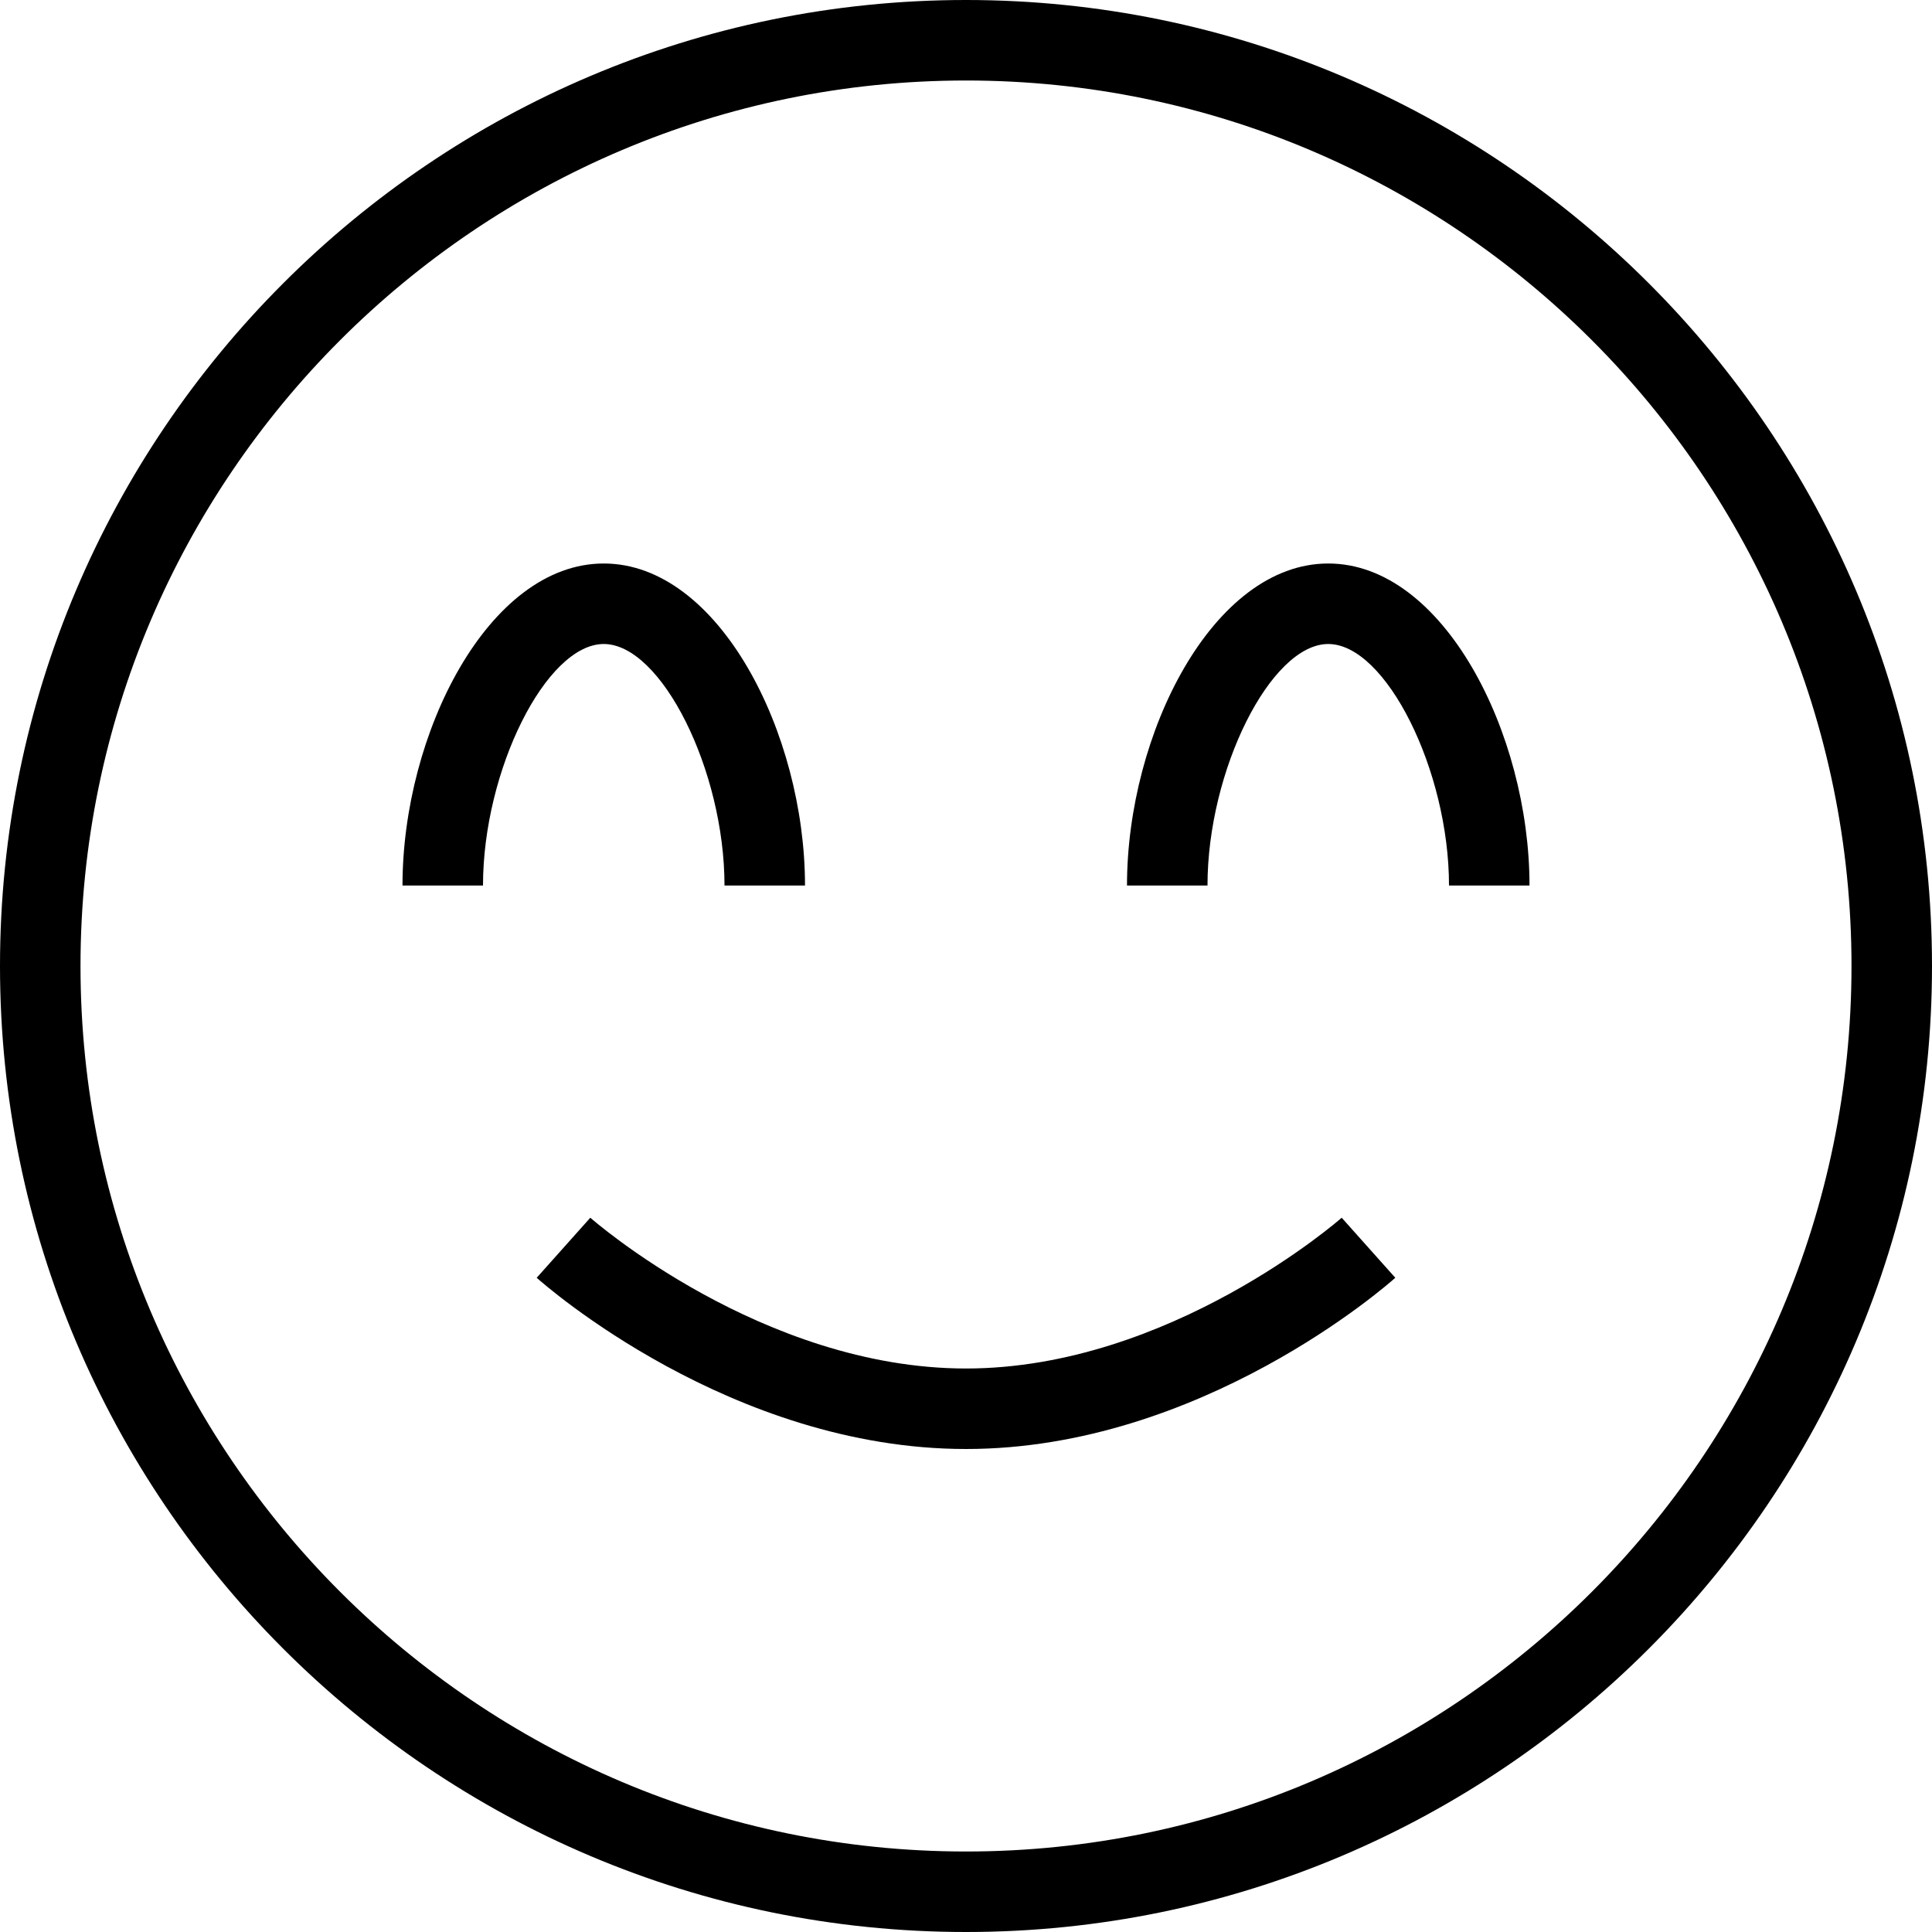
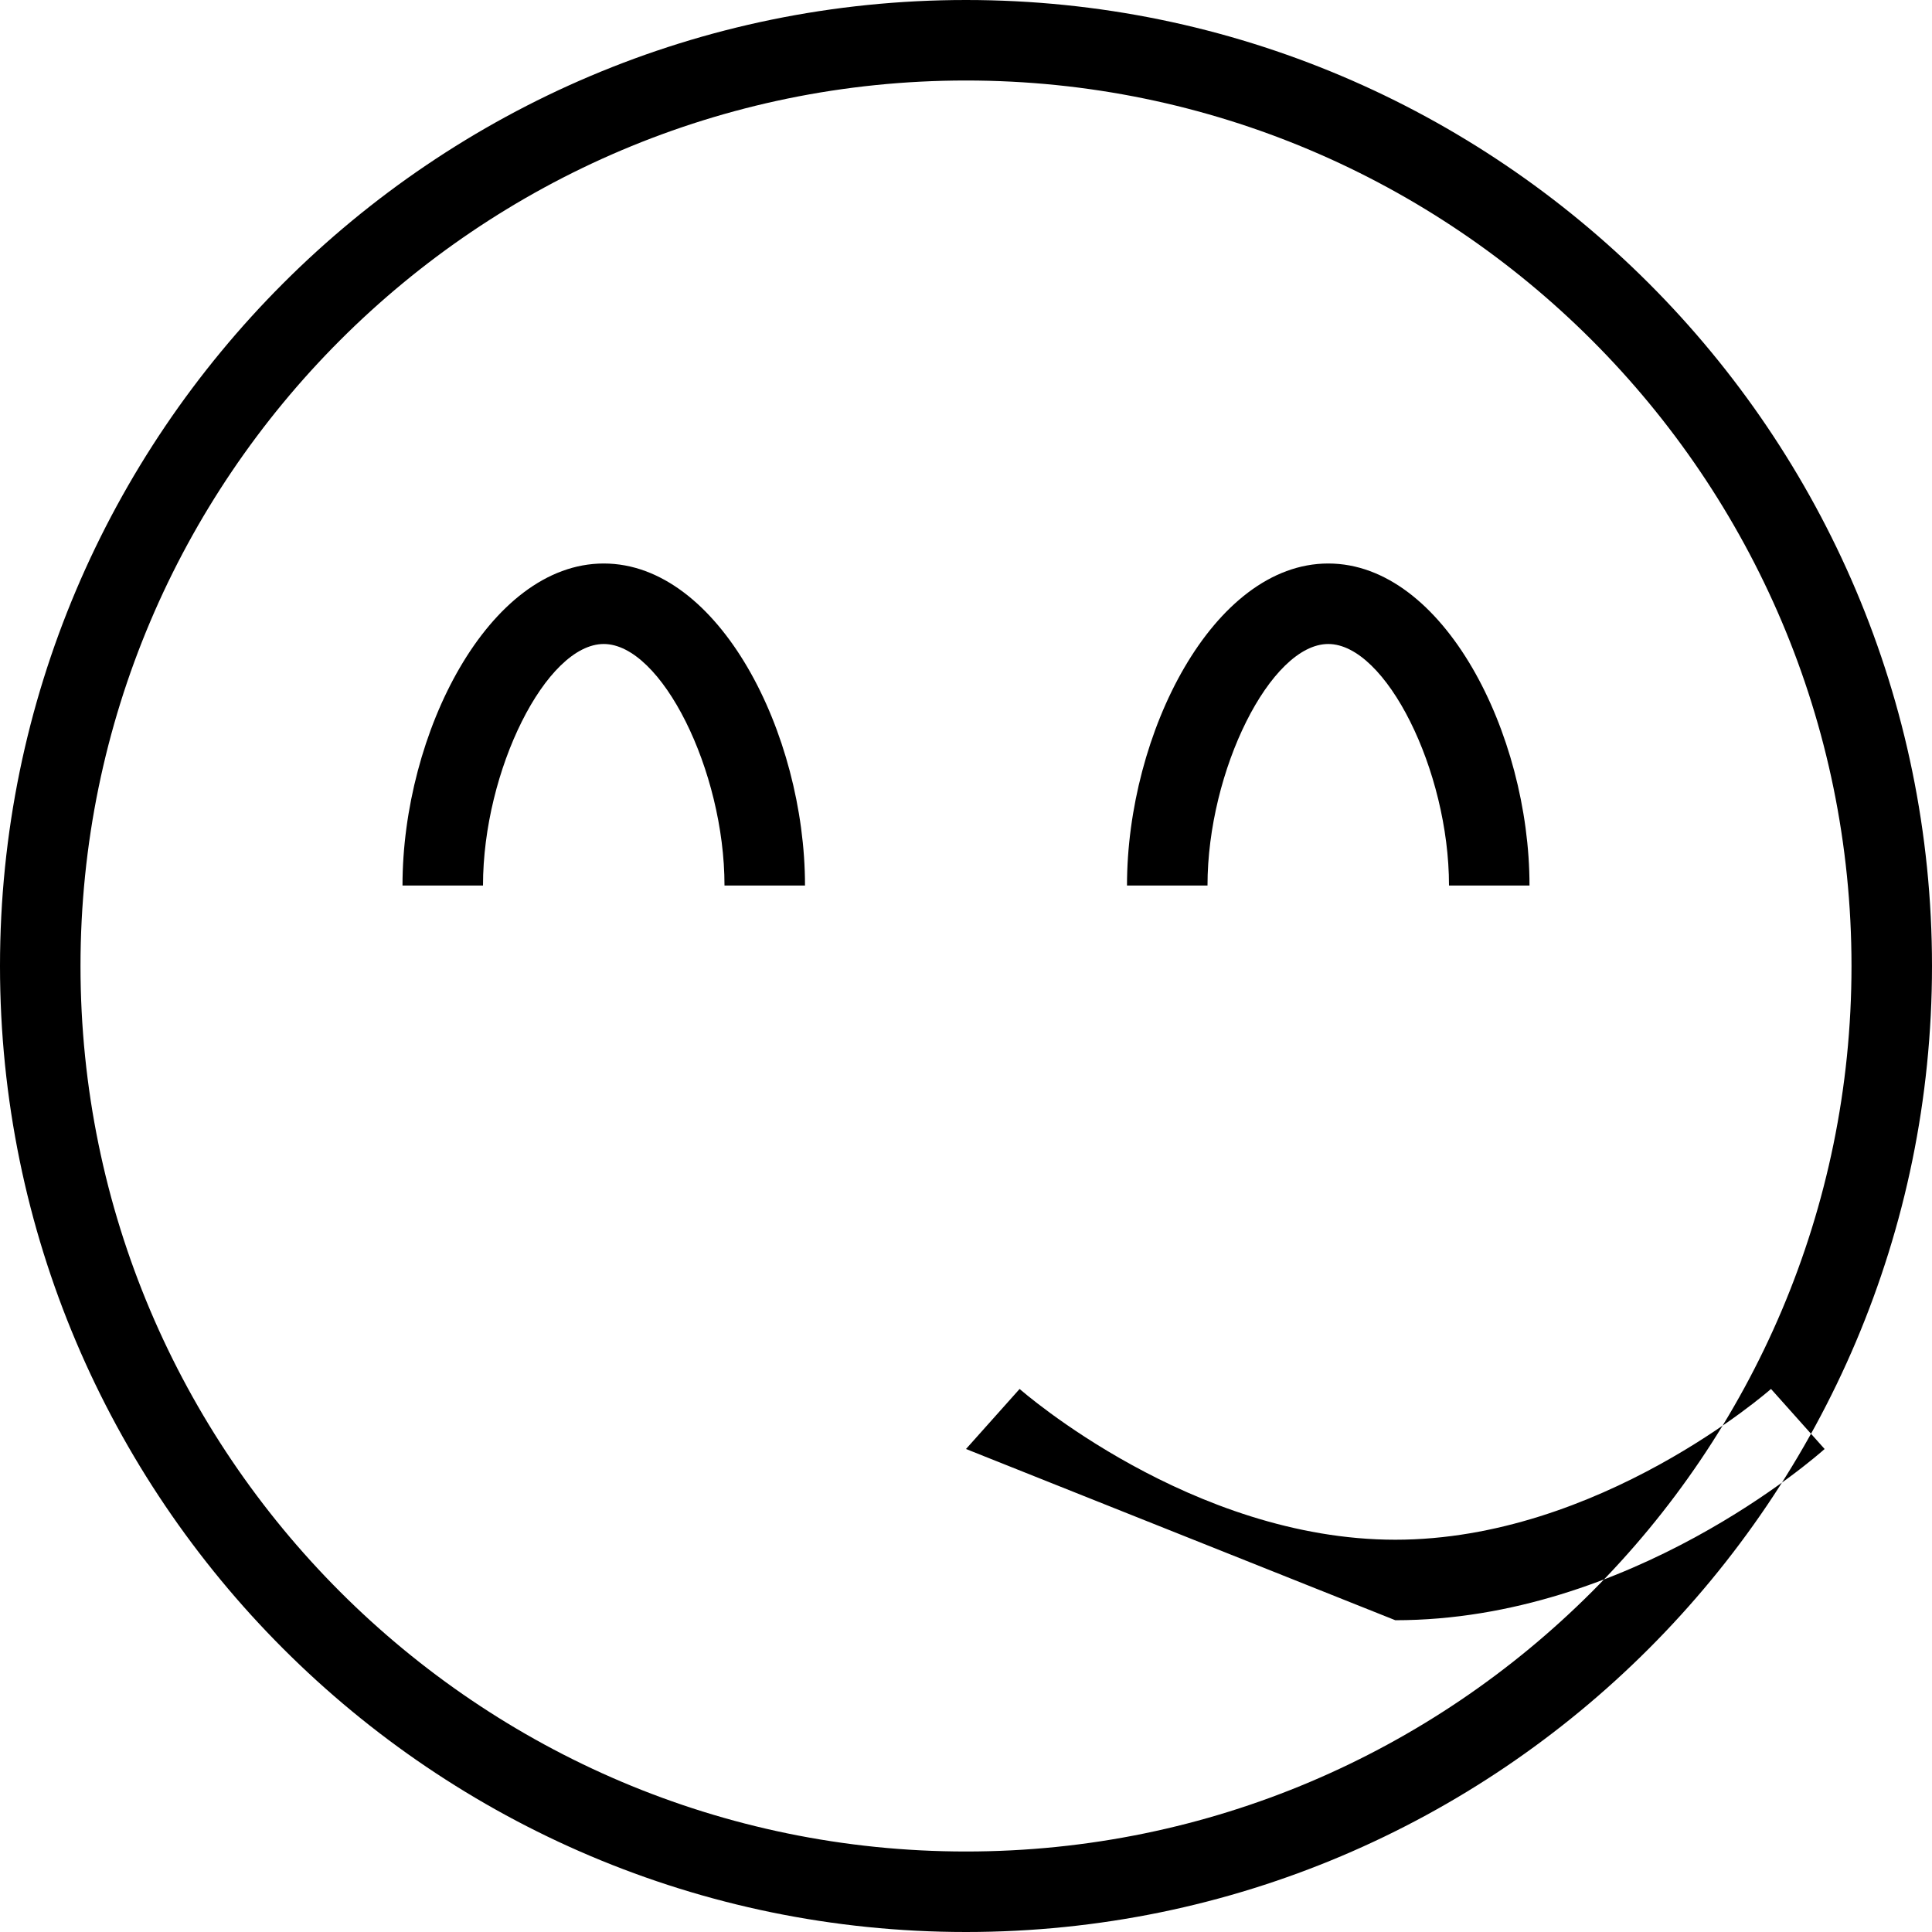
<svg xmlns="http://www.w3.org/2000/svg" id="Layer_1" data-name="Layer 1" width="512" height="512" viewBox="0 0 24 24">
-   <path d="M12,18c-2.919,0-5.236-2.04-5.333-2.127l.666-.746c.021,.019,2.137,1.873,4.667,1.873s4.646-1.854,4.667-1.873l.666,.746c-.097,.087-2.414,2.127-5.333,2.127Zm12-6C24,5.383,18.617,0,12,0S0,5.383,0,12s5.383,12,12,12,12-5.383,12-12Zm-1,0c0,6.065-4.935,11-11,11S1,18.065,1,12,5.935,1,12,1s11,4.935,11,11ZM7.5,7c-1.431,0-2.5,2.111-2.5,4h1c0-1.43,.785-3,1.5-3s1.5,1.57,1.5,3h1c0-1.889-1.069-4-2.5-4Zm9,0c-1.431,0-2.5,2.111-2.5,4h1c0-1.43,.785-3,1.5-3s1.5,1.57,1.5,3h1c0-1.889-1.069-4-2.5-4Z" />
+   <path d="M12,18l.666-.746c.021,.019,2.137,1.873,4.667,1.873s4.646-1.854,4.667-1.873l.666,.746c-.097,.087-2.414,2.127-5.333,2.127Zm12-6C24,5.383,18.617,0,12,0S0,5.383,0,12s5.383,12,12,12,12-5.383,12-12Zm-1,0c0,6.065-4.935,11-11,11S1,18.065,1,12,5.935,1,12,1s11,4.935,11,11ZM7.5,7c-1.431,0-2.5,2.111-2.5,4h1c0-1.43,.785-3,1.5-3s1.5,1.57,1.5,3h1c0-1.889-1.069-4-2.5-4Zm9,0c-1.431,0-2.5,2.111-2.5,4h1c0-1.43,.785-3,1.5-3s1.5,1.57,1.5,3h1c0-1.889-1.069-4-2.5-4Z" />
</svg>